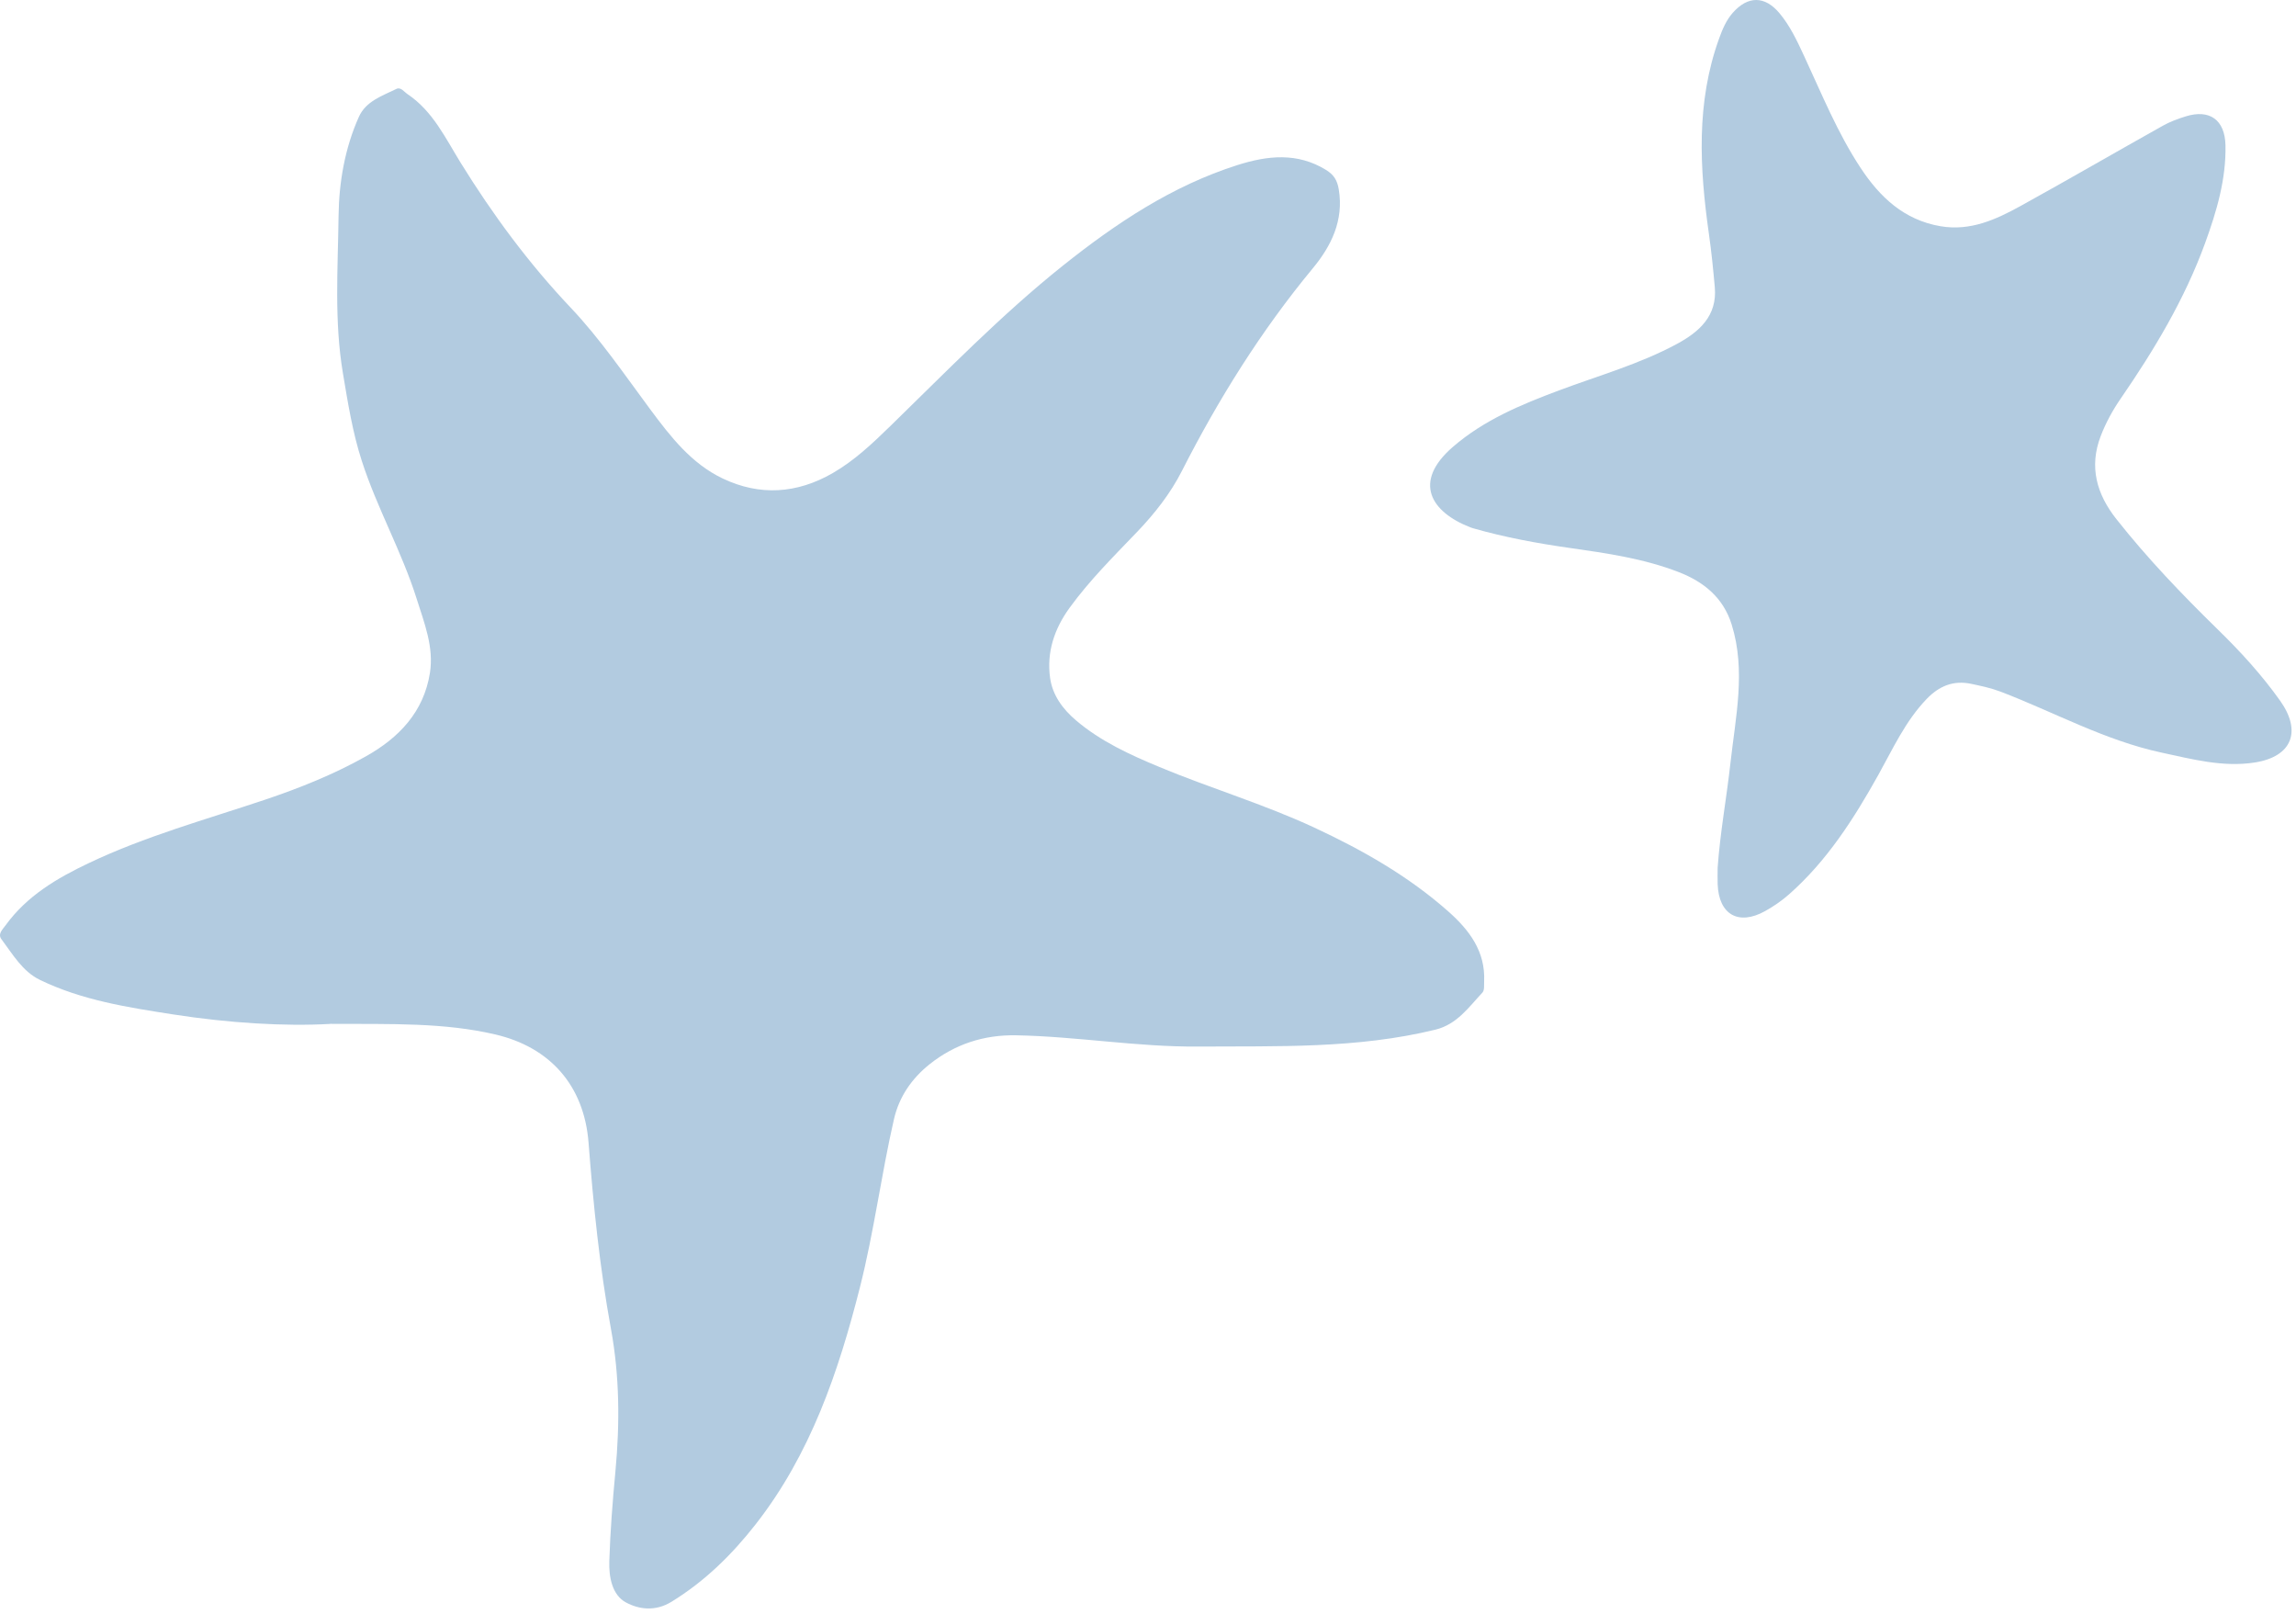
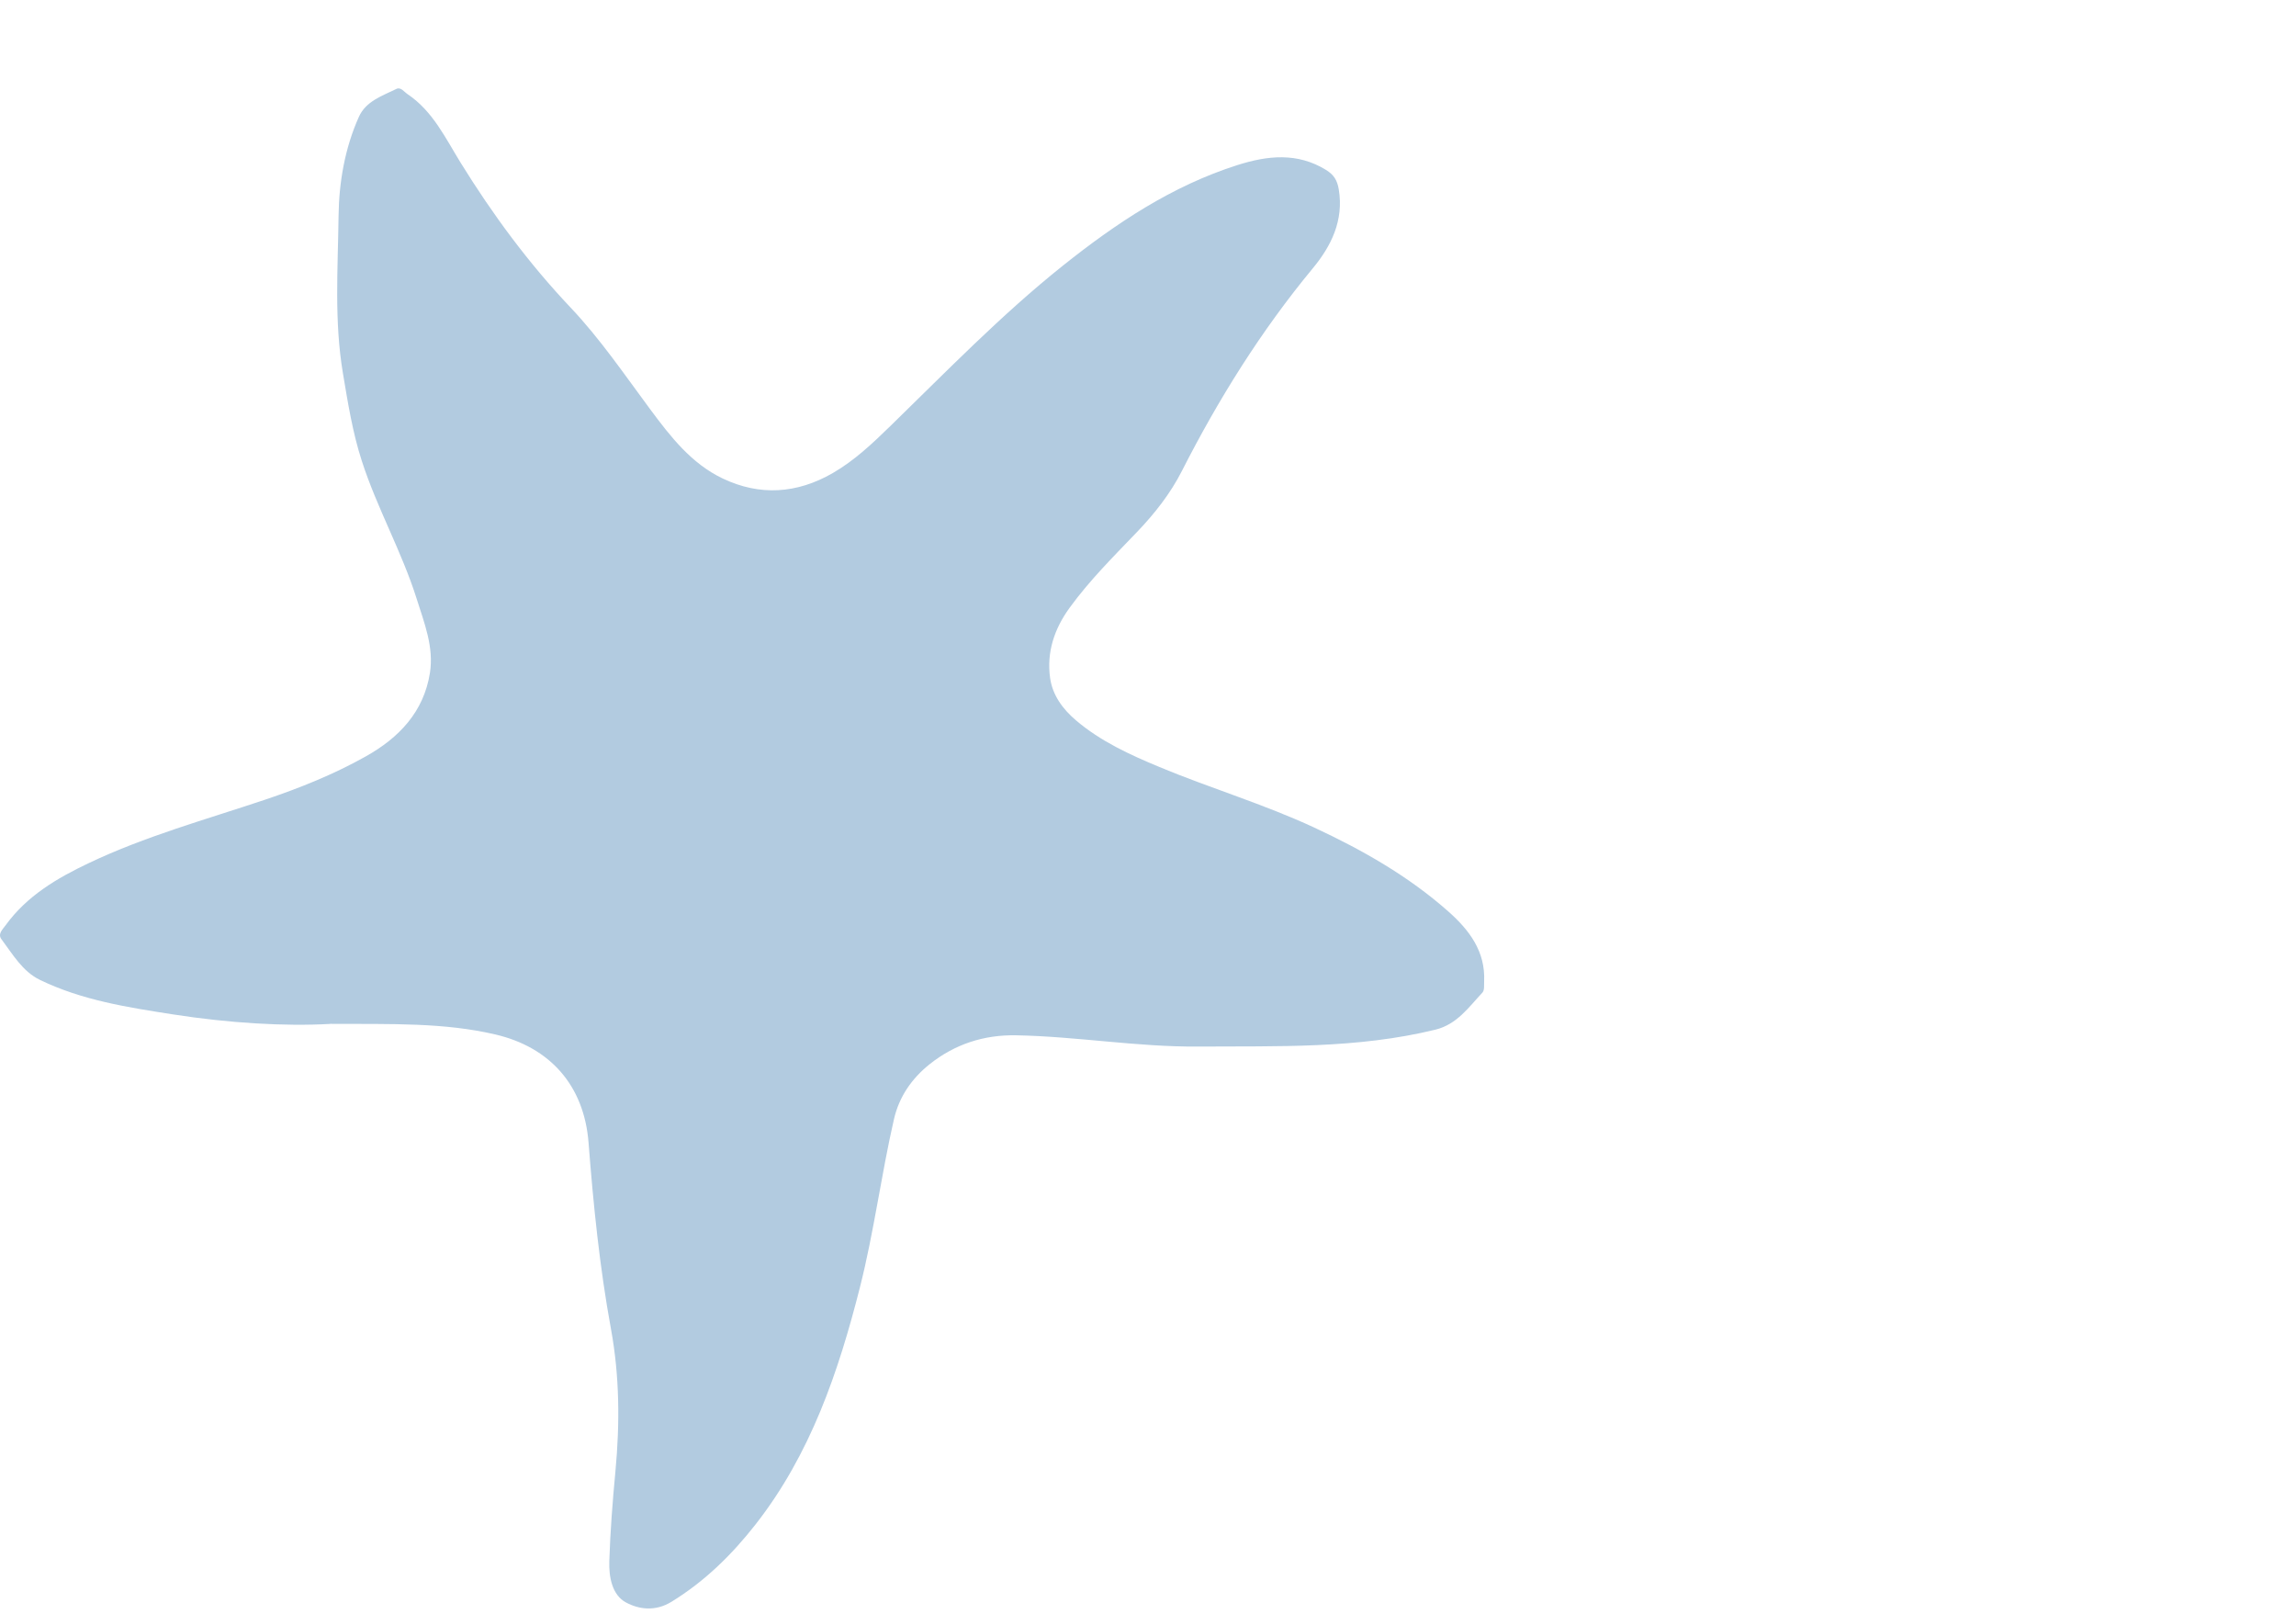
<svg xmlns="http://www.w3.org/2000/svg" width="269" height="189" viewBox="0 0 269 189" fill="none">
  <path d="M38.688 119.934C33.314 120.238 26.781 119.831 20.306 118.826C14.977 117.998 9.604 117.167 4.682 114.779C2.63 113.787 1.487 111.769 0.167 110.011C-0.291 109.402 0.3 108.872 0.673 108.359C3.17 104.925 6.669 102.869 10.414 101.091C17.023 97.951 24.055 96.015 30.957 93.703C35.065 92.328 39.084 90.717 42.857 88.599C46.722 86.434 49.653 83.4 50.372 78.81C50.844 75.787 49.715 72.989 48.825 70.163C47.078 64.615 44.181 59.533 42.392 53.999C41.301 50.633 40.76 47.185 40.175 43.71C39.146 37.581 39.59 31.438 39.666 25.308C39.714 21.347 40.398 17.376 42.043 13.693C42.874 11.839 44.786 11.23 46.448 10.412C46.955 10.163 47.344 10.758 47.762 11.038C50.724 13.029 52.191 16.189 53.977 19.073C57.729 25.141 61.932 30.832 66.855 36.031C70.337 39.708 73.192 43.925 76.213 47.989C78.556 51.142 80.998 54.293 84.658 56.041C89.026 58.124 93.37 57.829 97.563 55.415C100.101 53.951 102.211 51.95 104.287 49.928C110.892 43.498 117.319 36.869 124.536 31.109C130.744 26.16 137.322 21.765 144.987 19.333C148.476 18.225 151.982 17.824 155.357 19.904C156.278 20.472 156.668 21.108 156.849 22.172C157.461 25.821 155.956 28.835 153.808 31.427C147.747 38.75 142.767 46.727 138.464 55.179C137.13 57.802 135.28 60.159 133.224 62.303C130.467 65.18 127.642 67.981 125.292 71.224C123.507 73.693 122.617 76.412 123.028 79.398C123.305 81.403 124.488 83.041 126.058 84.375C128.966 86.848 132.383 88.404 135.854 89.848C141.843 92.338 148.086 94.195 153.976 96.935C159.619 99.562 165.013 102.62 169.699 106.775C172.131 108.93 174.043 111.431 173.882 114.943C173.862 115.391 173.937 115.99 173.687 116.257C172.076 117.977 170.701 119.988 168.184 120.604C159.01 122.855 149.656 122.523 140.335 122.588C133.221 122.639 126.171 121.404 119.06 121.268C115.274 121.196 111.86 122.307 108.908 124.661C106.822 126.326 105.341 128.464 104.735 131.101C103.237 137.634 102.396 144.301 100.747 150.799C98.227 160.729 94.957 170.333 88.537 178.542C85.756 182.1 82.578 185.222 78.675 187.62C76.784 188.783 74.862 188.523 73.329 187.695C71.705 186.82 71.328 184.696 71.386 182.873C71.499 179.353 71.773 175.833 72.105 172.324C72.628 166.745 72.594 161.194 71.582 155.67C70.258 148.45 69.519 141.157 68.955 133.845C68.431 127.117 64.412 122.66 58.04 121.172C52.017 119.766 45.952 119.961 38.681 119.927L38.688 119.934Z" fill="#B2CBE0" />
-   <path d="M201.235 101.699C201.523 97.564 202.285 93.484 202.74 89.372C203.335 83.992 204.57 78.567 202.884 73.156C201.909 70.026 199.648 68.166 196.69 67.016C192.575 65.419 188.251 64.803 183.914 64.184C180.101 63.641 176.307 62.943 172.593 61.879C172.483 61.848 172.374 61.811 172.268 61.77C167.65 59.977 165.458 56.465 170.219 52.346C173.869 49.189 178.223 47.39 182.649 45.731C187.28 43.997 192.069 42.656 196.45 40.296C199.087 38.877 201.201 36.996 200.907 33.657C200.722 31.567 200.514 29.477 200.216 27.395C199.122 19.699 198.697 12.009 201.413 4.505C201.8 3.435 202.238 2.381 203.004 1.509C204.782 -0.513 206.77 -0.509 208.493 1.557C209.745 3.055 210.559 4.816 211.377 6.575C213.439 11.007 215.276 15.556 217.985 19.661C220.246 23.092 223.078 25.766 227.347 26.498C230.846 27.097 233.845 25.718 236.749 24.118C242.328 21.039 247.842 17.838 253.403 14.725C254.238 14.257 255.161 13.915 256.082 13.631C258.876 12.765 260.672 14.028 260.737 17.017C260.822 21.002 259.697 24.771 258.353 28.468C255.962 35.039 252.391 40.98 248.444 46.713C247.51 48.071 246.716 49.528 246.121 51.074C244.733 54.689 245.646 57.881 247.955 60.802C251.597 65.412 255.651 69.643 259.847 73.741C262.498 76.33 264.995 79.056 267.143 82.083C269.702 85.685 268.522 88.633 264.167 89.314C260.436 89.896 256.831 88.924 253.215 88.148C246.587 86.718 240.673 83.421 234.417 81.026C233.288 80.596 232.128 80.353 230.962 80.103C228.862 79.655 227.189 80.356 225.732 81.868C223.239 84.457 221.778 87.693 220.065 90.768C217.195 95.909 214.052 100.837 209.588 104.771C208.74 105.517 207.785 106.173 206.797 106.721C203.684 108.451 201.379 107.131 201.242 103.587C201.218 102.962 201.239 102.336 201.239 101.71L201.235 101.699Z" fill="#B2CBE0" />
</svg>